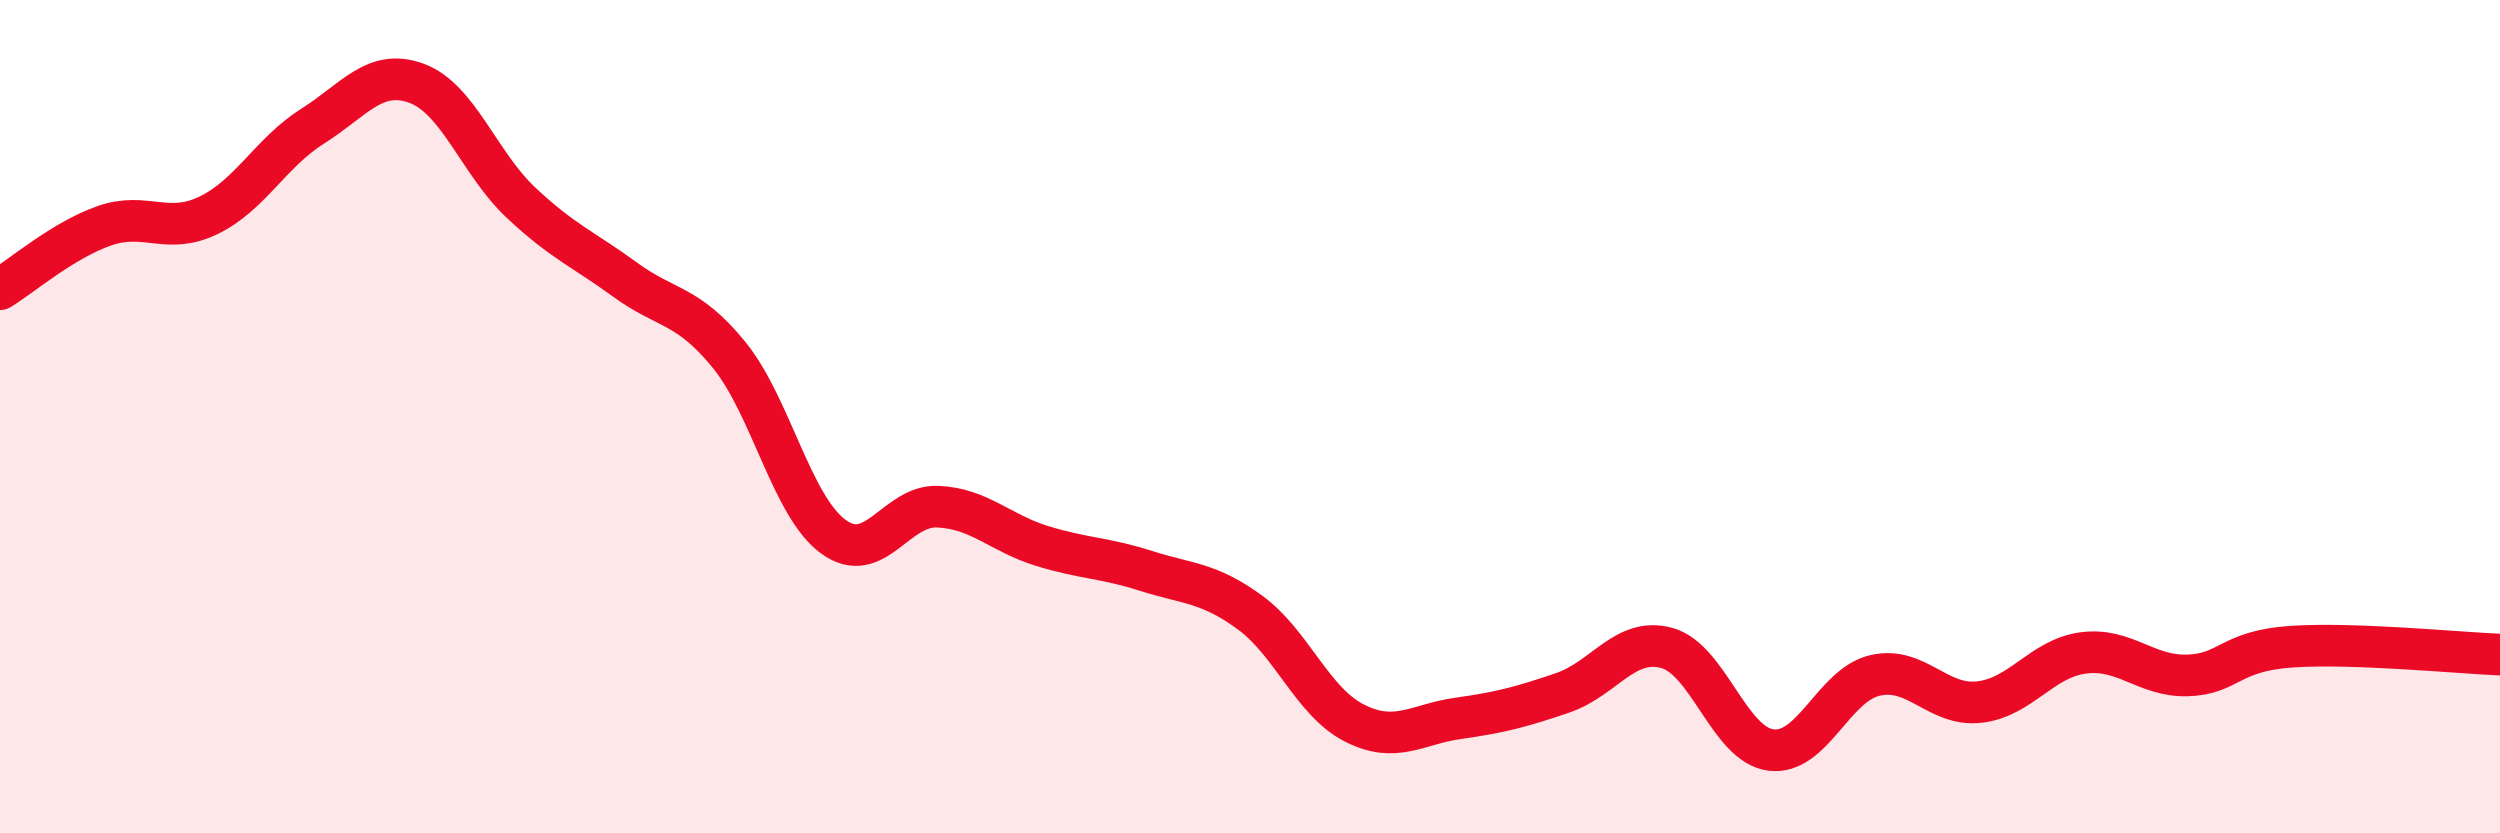
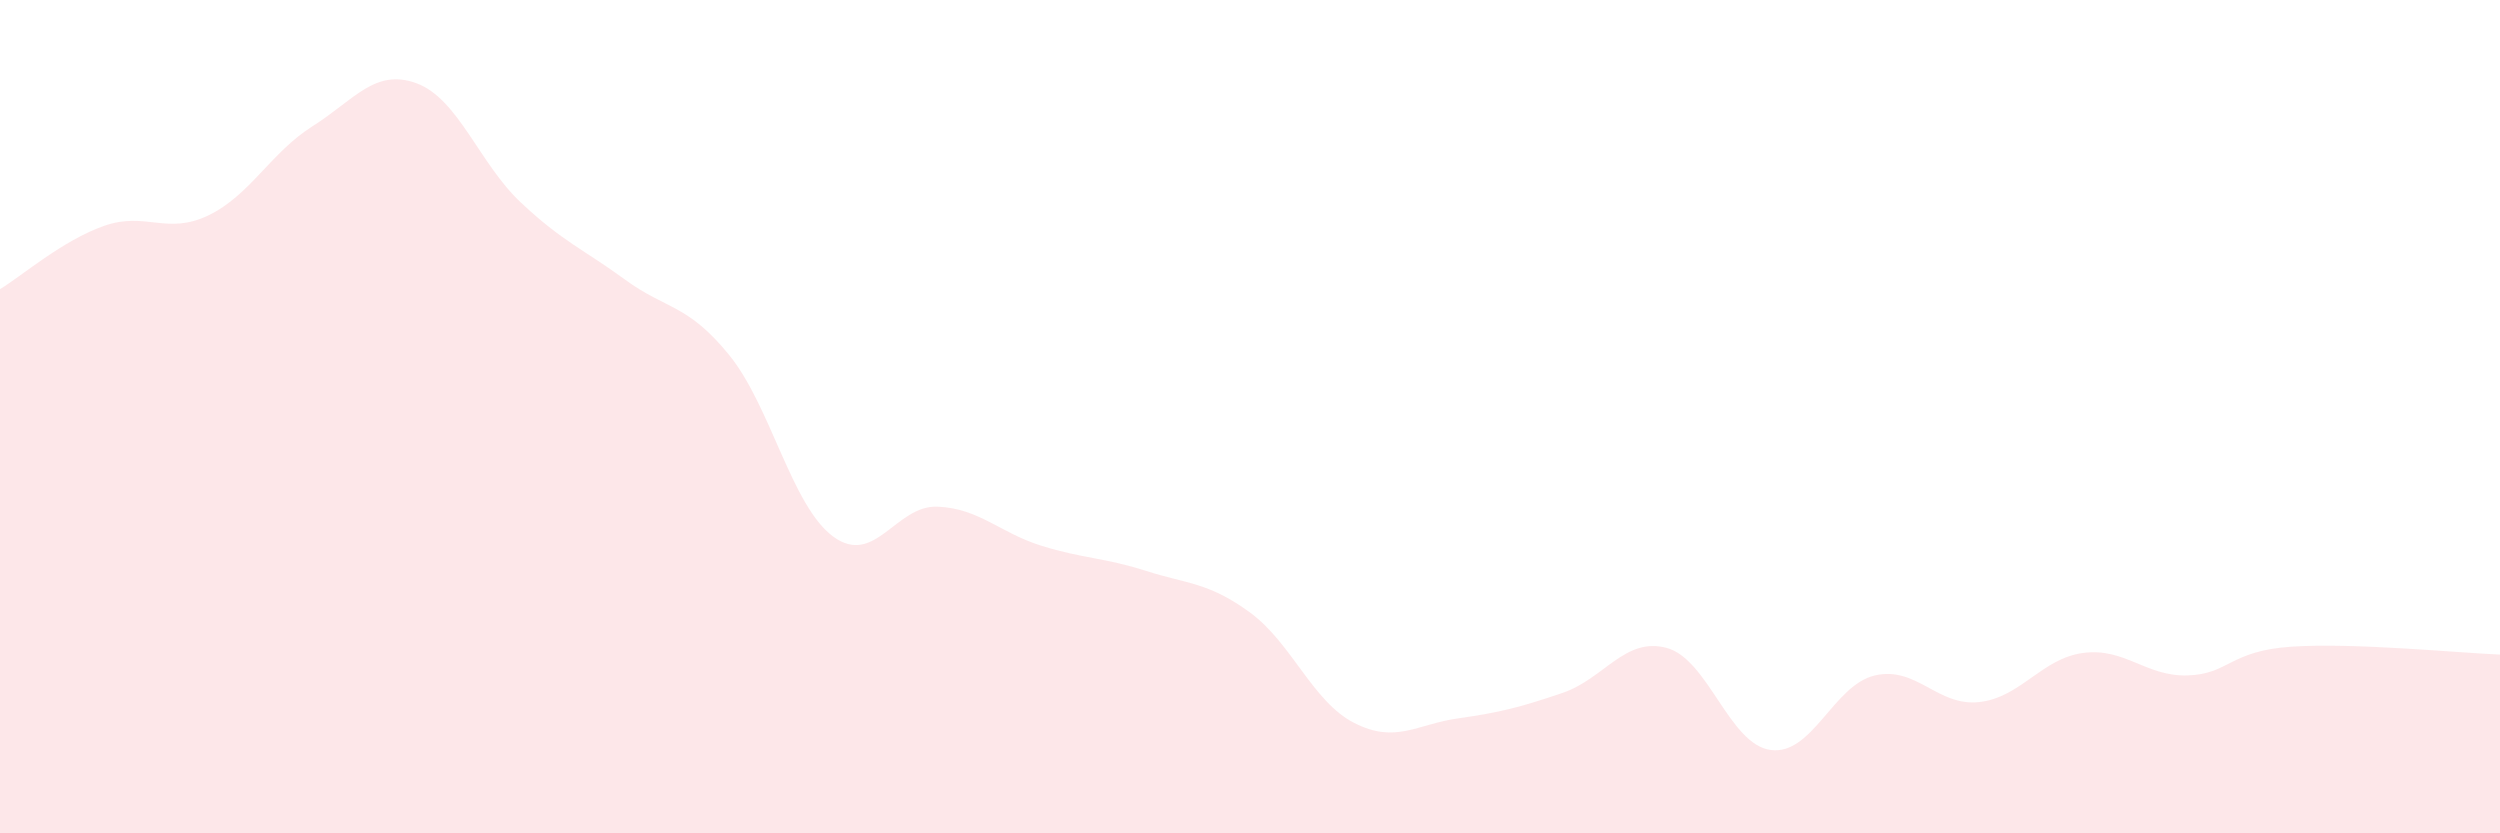
<svg xmlns="http://www.w3.org/2000/svg" width="60" height="20" viewBox="0 0 60 20">
  <path d="M 0,6.94 C 0.5,6.64 1.5,5.77 2.5,5.42 C 3.5,5.07 4,5.65 5,5.17 C 6,4.69 6.5,3.66 7.5,3.03 C 8.5,2.4 9,1.63 10,2 C 11,2.37 11.5,3.92 12.5,4.86 C 13.5,5.8 14,5.98 15,6.71 C 16,7.44 16.5,7.29 17.5,8.52 C 18.5,9.75 19,12.15 20,12.88 C 21,13.61 21.5,12.12 22.5,12.16 C 23.5,12.2 24,12.79 25,13.1 C 26,13.41 26.5,13.38 27.5,13.7 C 28.5,14.02 29,13.97 30,14.7 C 31,15.43 31.5,16.84 32.5,17.35 C 33.5,17.86 34,17.38 35,17.24 C 36,17.1 36.5,16.97 37.5,16.63 C 38.5,16.29 39,15.28 40,15.55 C 41,15.82 41.5,17.87 42.5,18 C 43.5,18.13 44,16.44 45,16.21 C 46,15.98 46.5,16.96 47.5,16.85 C 48.5,16.74 49,15.8 50,15.67 C 51,15.54 51.5,16.24 52.5,16.21 C 53.5,16.18 53.5,15.62 55,15.52 C 56.5,15.42 59,15.67 60,15.71L60 20L0 20Z" fill="#EB0A25" opacity="0.1" stroke-linecap="round" stroke-linejoin="round" />
-   <path d="M 0,6.94 C 0.5,6.64 1.5,5.77 2.5,5.42 C 3.5,5.07 4,5.65 5,5.17 C 6,4.69 6.5,3.66 7.5,3.03 C 8.5,2.4 9,1.63 10,2 C 11,2.37 11.5,3.92 12.5,4.86 C 13.5,5.8 14,5.98 15,6.71 C 16,7.44 16.5,7.29 17.5,8.52 C 18.5,9.75 19,12.15 20,12.88 C 21,13.61 21.5,12.12 22.5,12.16 C 23.5,12.2 24,12.79 25,13.1 C 26,13.41 26.5,13.38 27.5,13.7 C 28.5,14.02 29,13.97 30,14.7 C 31,15.43 31.5,16.84 32.5,17.35 C 33.5,17.86 34,17.38 35,17.24 C 36,17.1 36.5,16.97 37.5,16.63 C 38.5,16.29 39,15.28 40,15.55 C 41,15.82 41.5,17.87 42.5,18 C 43.5,18.13 44,16.44 45,16.21 C 46,15.98 46.5,16.96 47.5,16.85 C 48.5,16.74 49,15.8 50,15.67 C 51,15.54 51.5,16.24 52.5,16.21 C 53.5,16.18 53.5,15.62 55,15.52 C 56.5,15.42 59,15.67 60,15.71" stroke="#EB0A25" stroke-width="1" fill="none" stroke-linecap="round" stroke-linejoin="round" />
</svg>